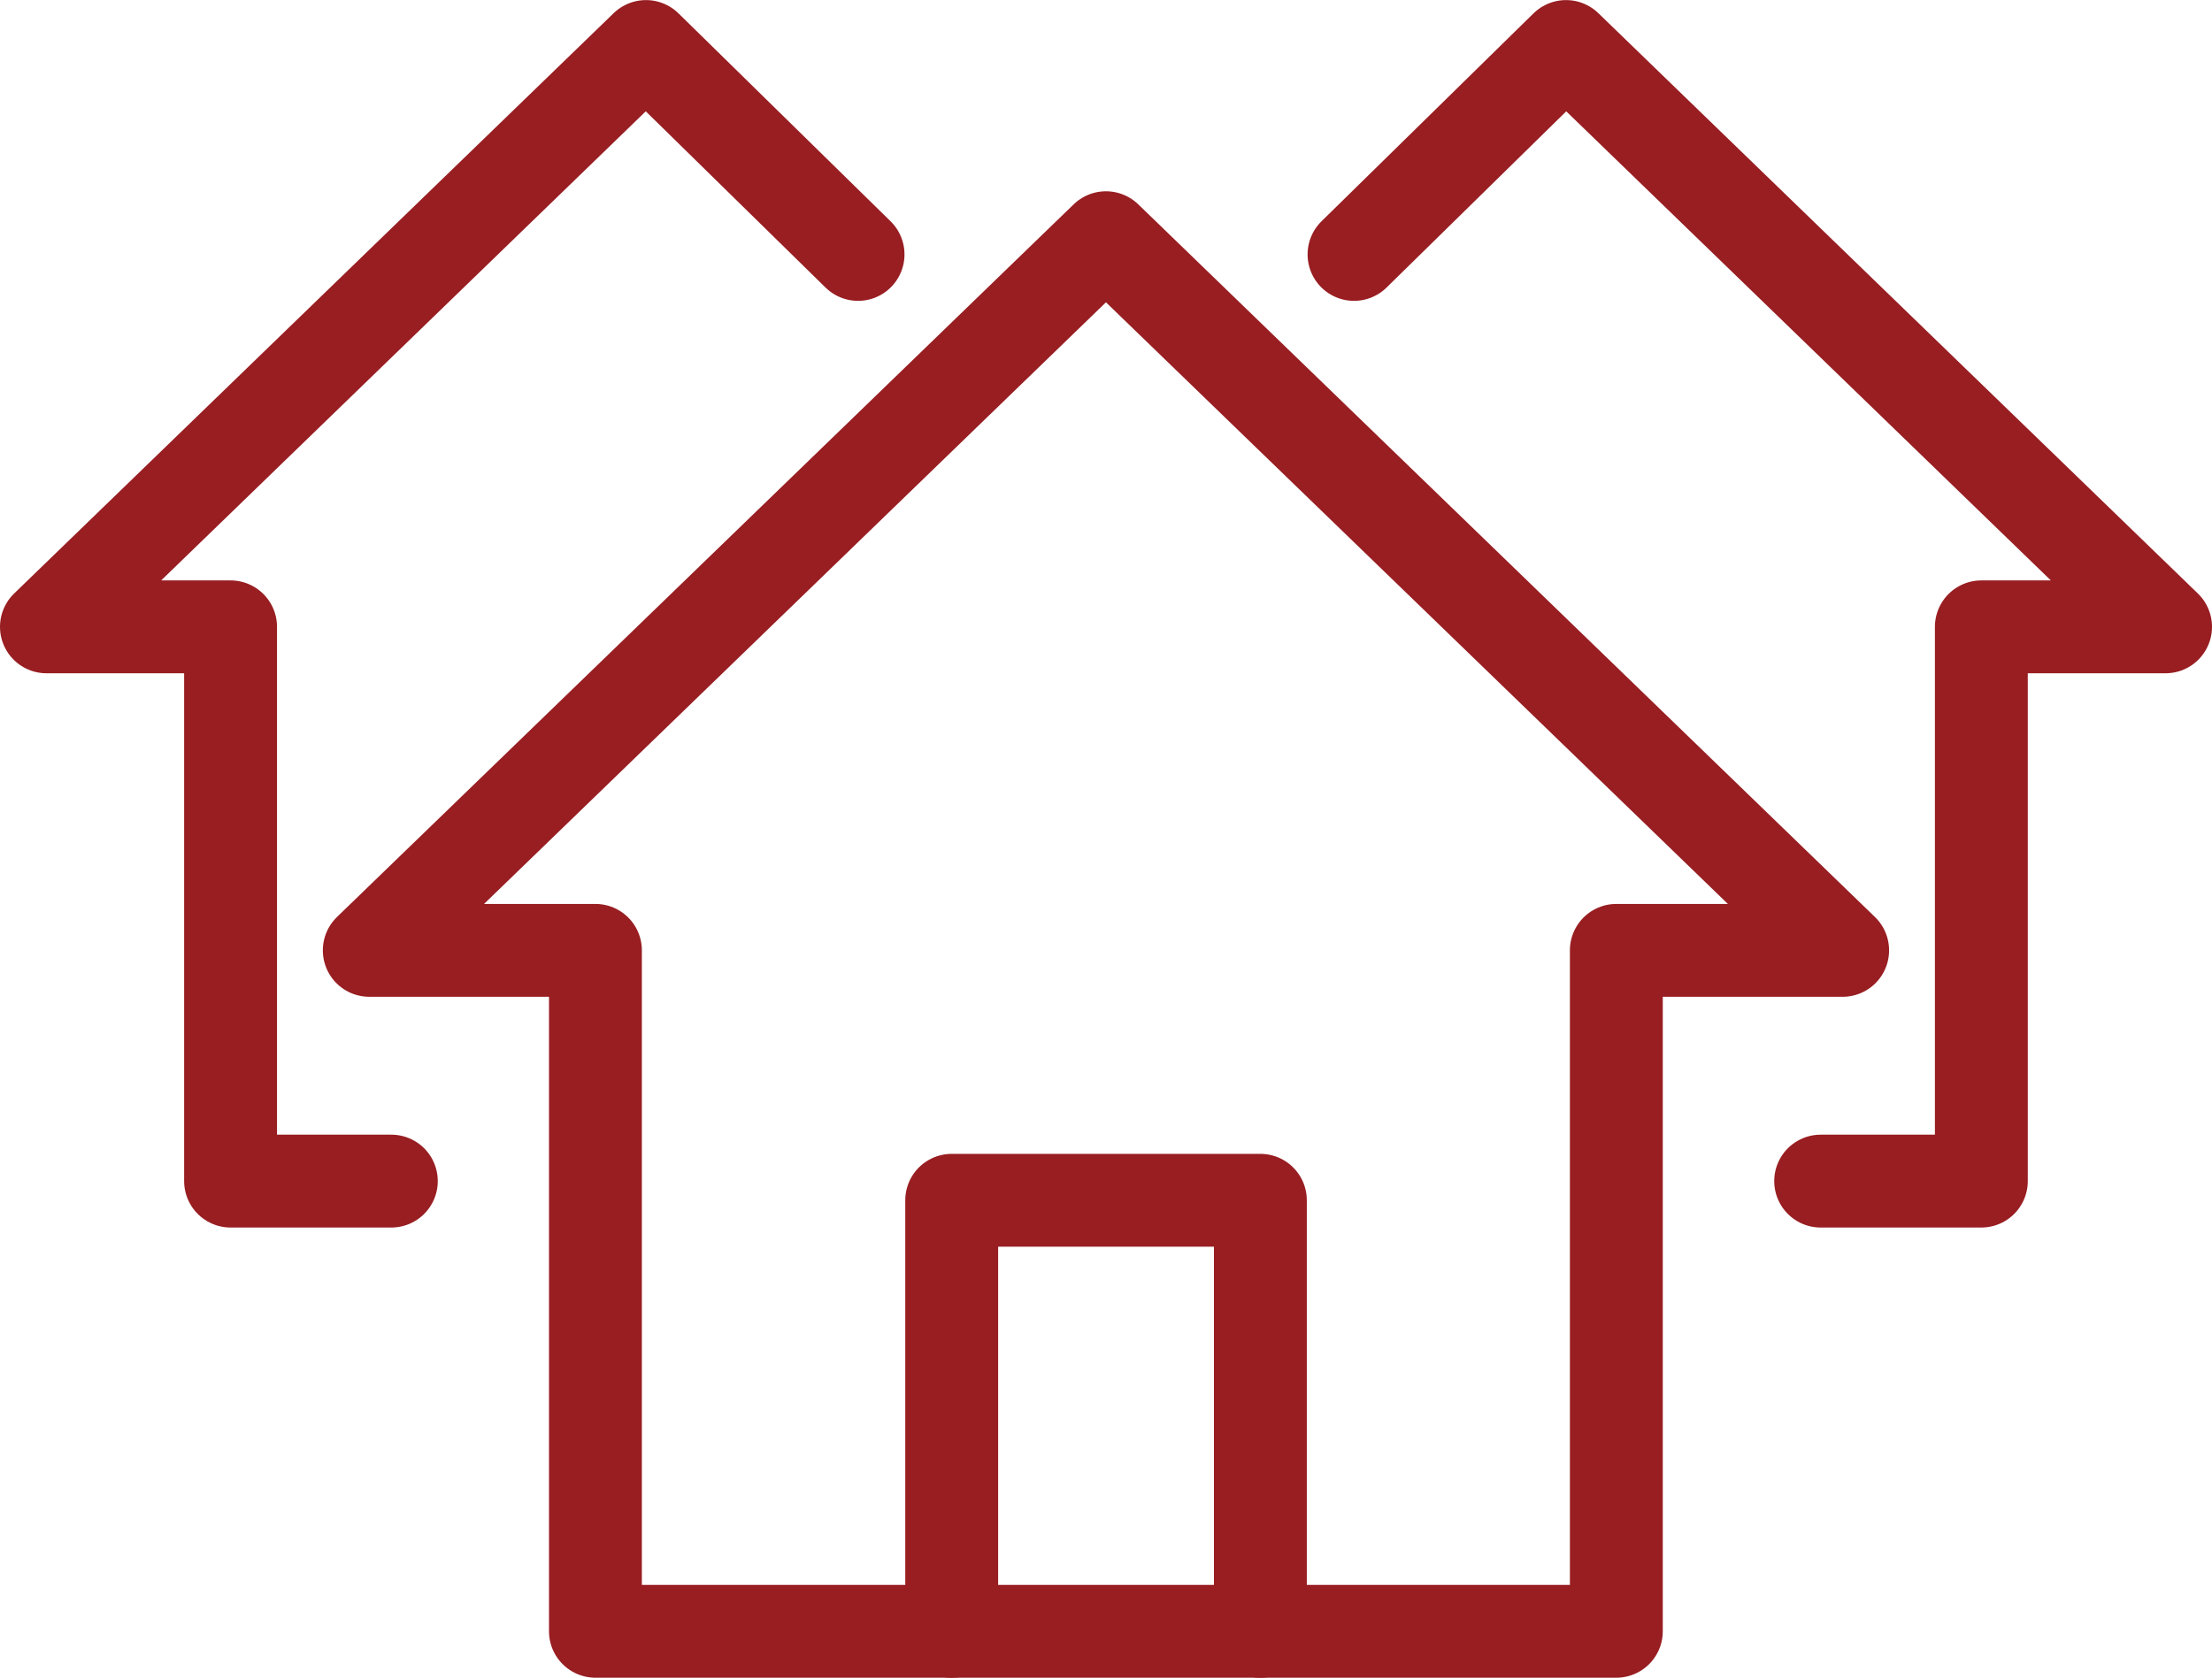
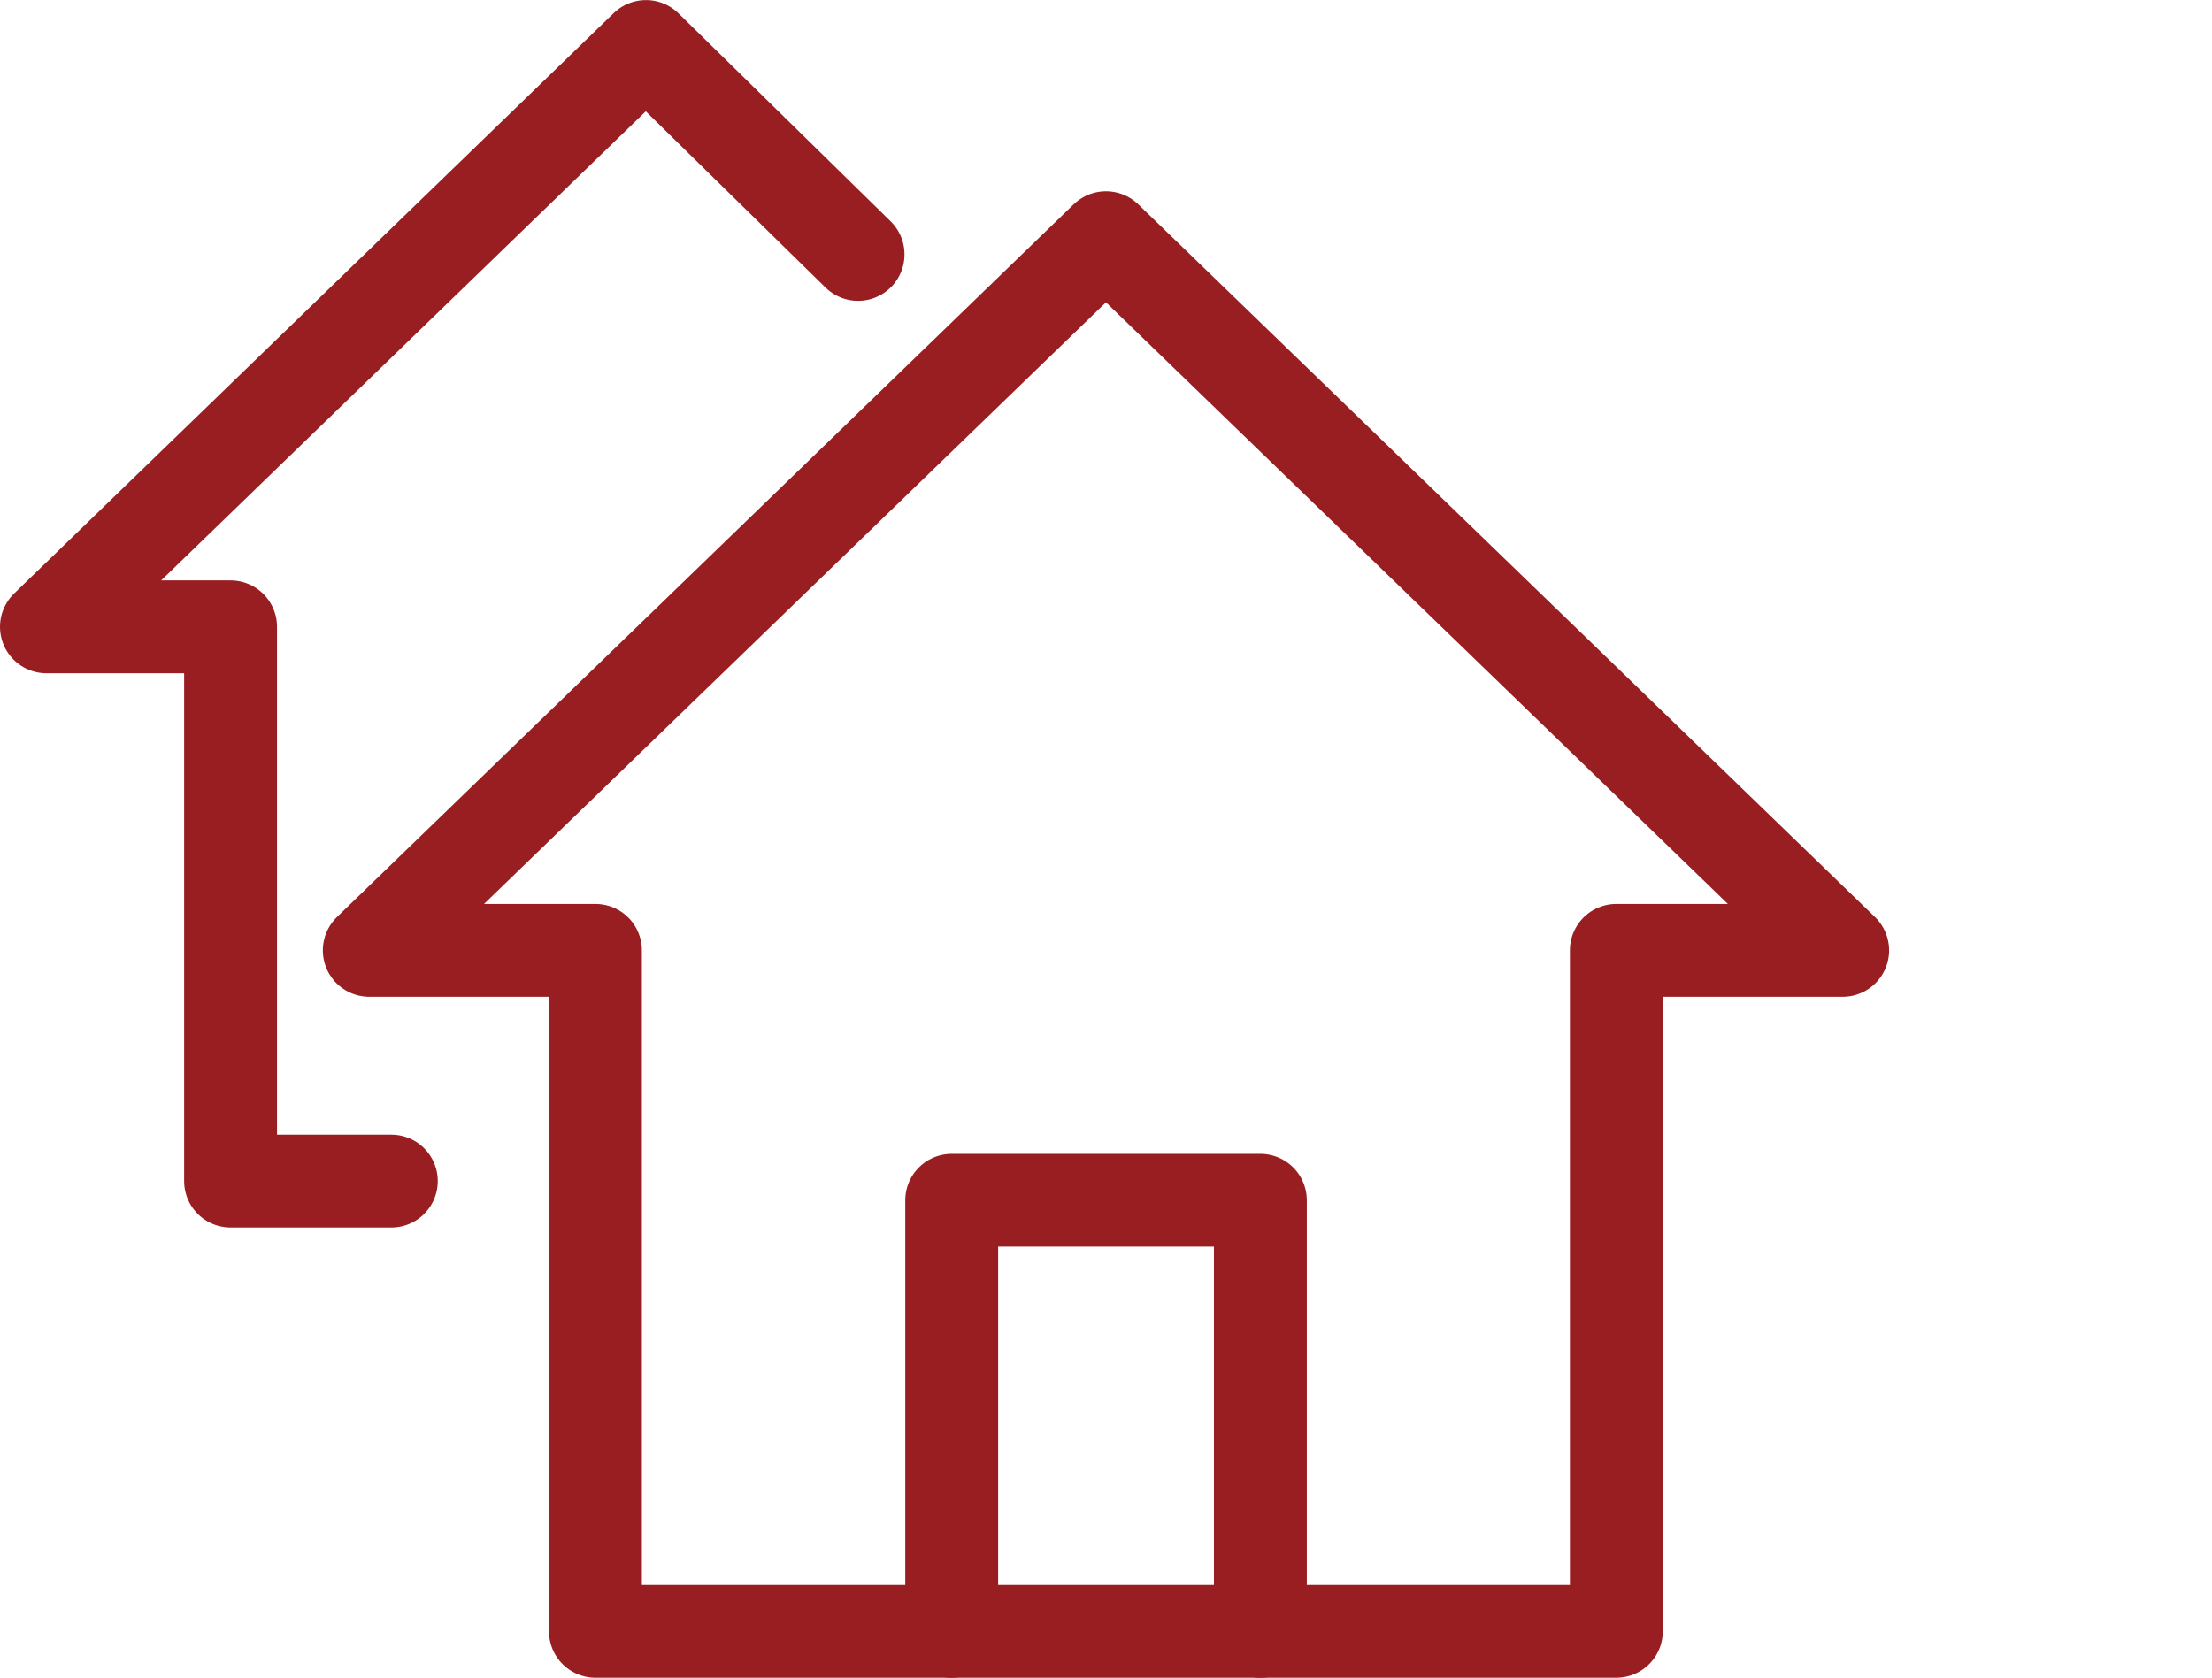
<svg xmlns="http://www.w3.org/2000/svg" width="28.579" height="21.682" viewBox="0 0 28.579 21.682">
  <g id="Group_49799" data-name="Group 49799" transform="translate(-327.71 -229.645)">
    <g id="Group_49798" data-name="Group 49798" transform="translate(-3210.59 5078.346)">
      <path id="Path_362848" data-name="Path 362848" d="M28.75,15.331l-9.518-9.21-9.518,9.21h2.922v8.8h13.19v-8.8Z" transform="translate(3533.357 -4851.75)" fill="none" stroke="#981e22" stroke-linecap="round" stroke-linejoin="round" stroke-width="1.2" />
      <path id="Path_362849" data-name="Path 362849" d="M25.612,37.977V32.406H29.6v5.571" transform="translate(3524.984 -4865.595)" fill="none" stroke="#981e22" stroke-linecap="round" stroke-linejoin="round" stroke-width="1.2" />
-       <path id="Path_362850" data-name="Path 362850" d="M36.595,3.587,39.334.9,47.08,8.4H44.7v7.163H42.624" transform="translate(3519.199 -4849)" fill="none" stroke="#981e22" stroke-linecap="round" stroke-linejoin="round" stroke-width="1.2" />
      <path id="Path_362851" data-name="Path 362851" d="M11.386,3.587,8.646.9.9,8.4H3.279v7.163H5.356" transform="translate(3538 -4849)" fill="none" stroke="#981e22" stroke-linecap="round" stroke-linejoin="round" stroke-width="1.2" />
    </g>
  </g>
</svg>